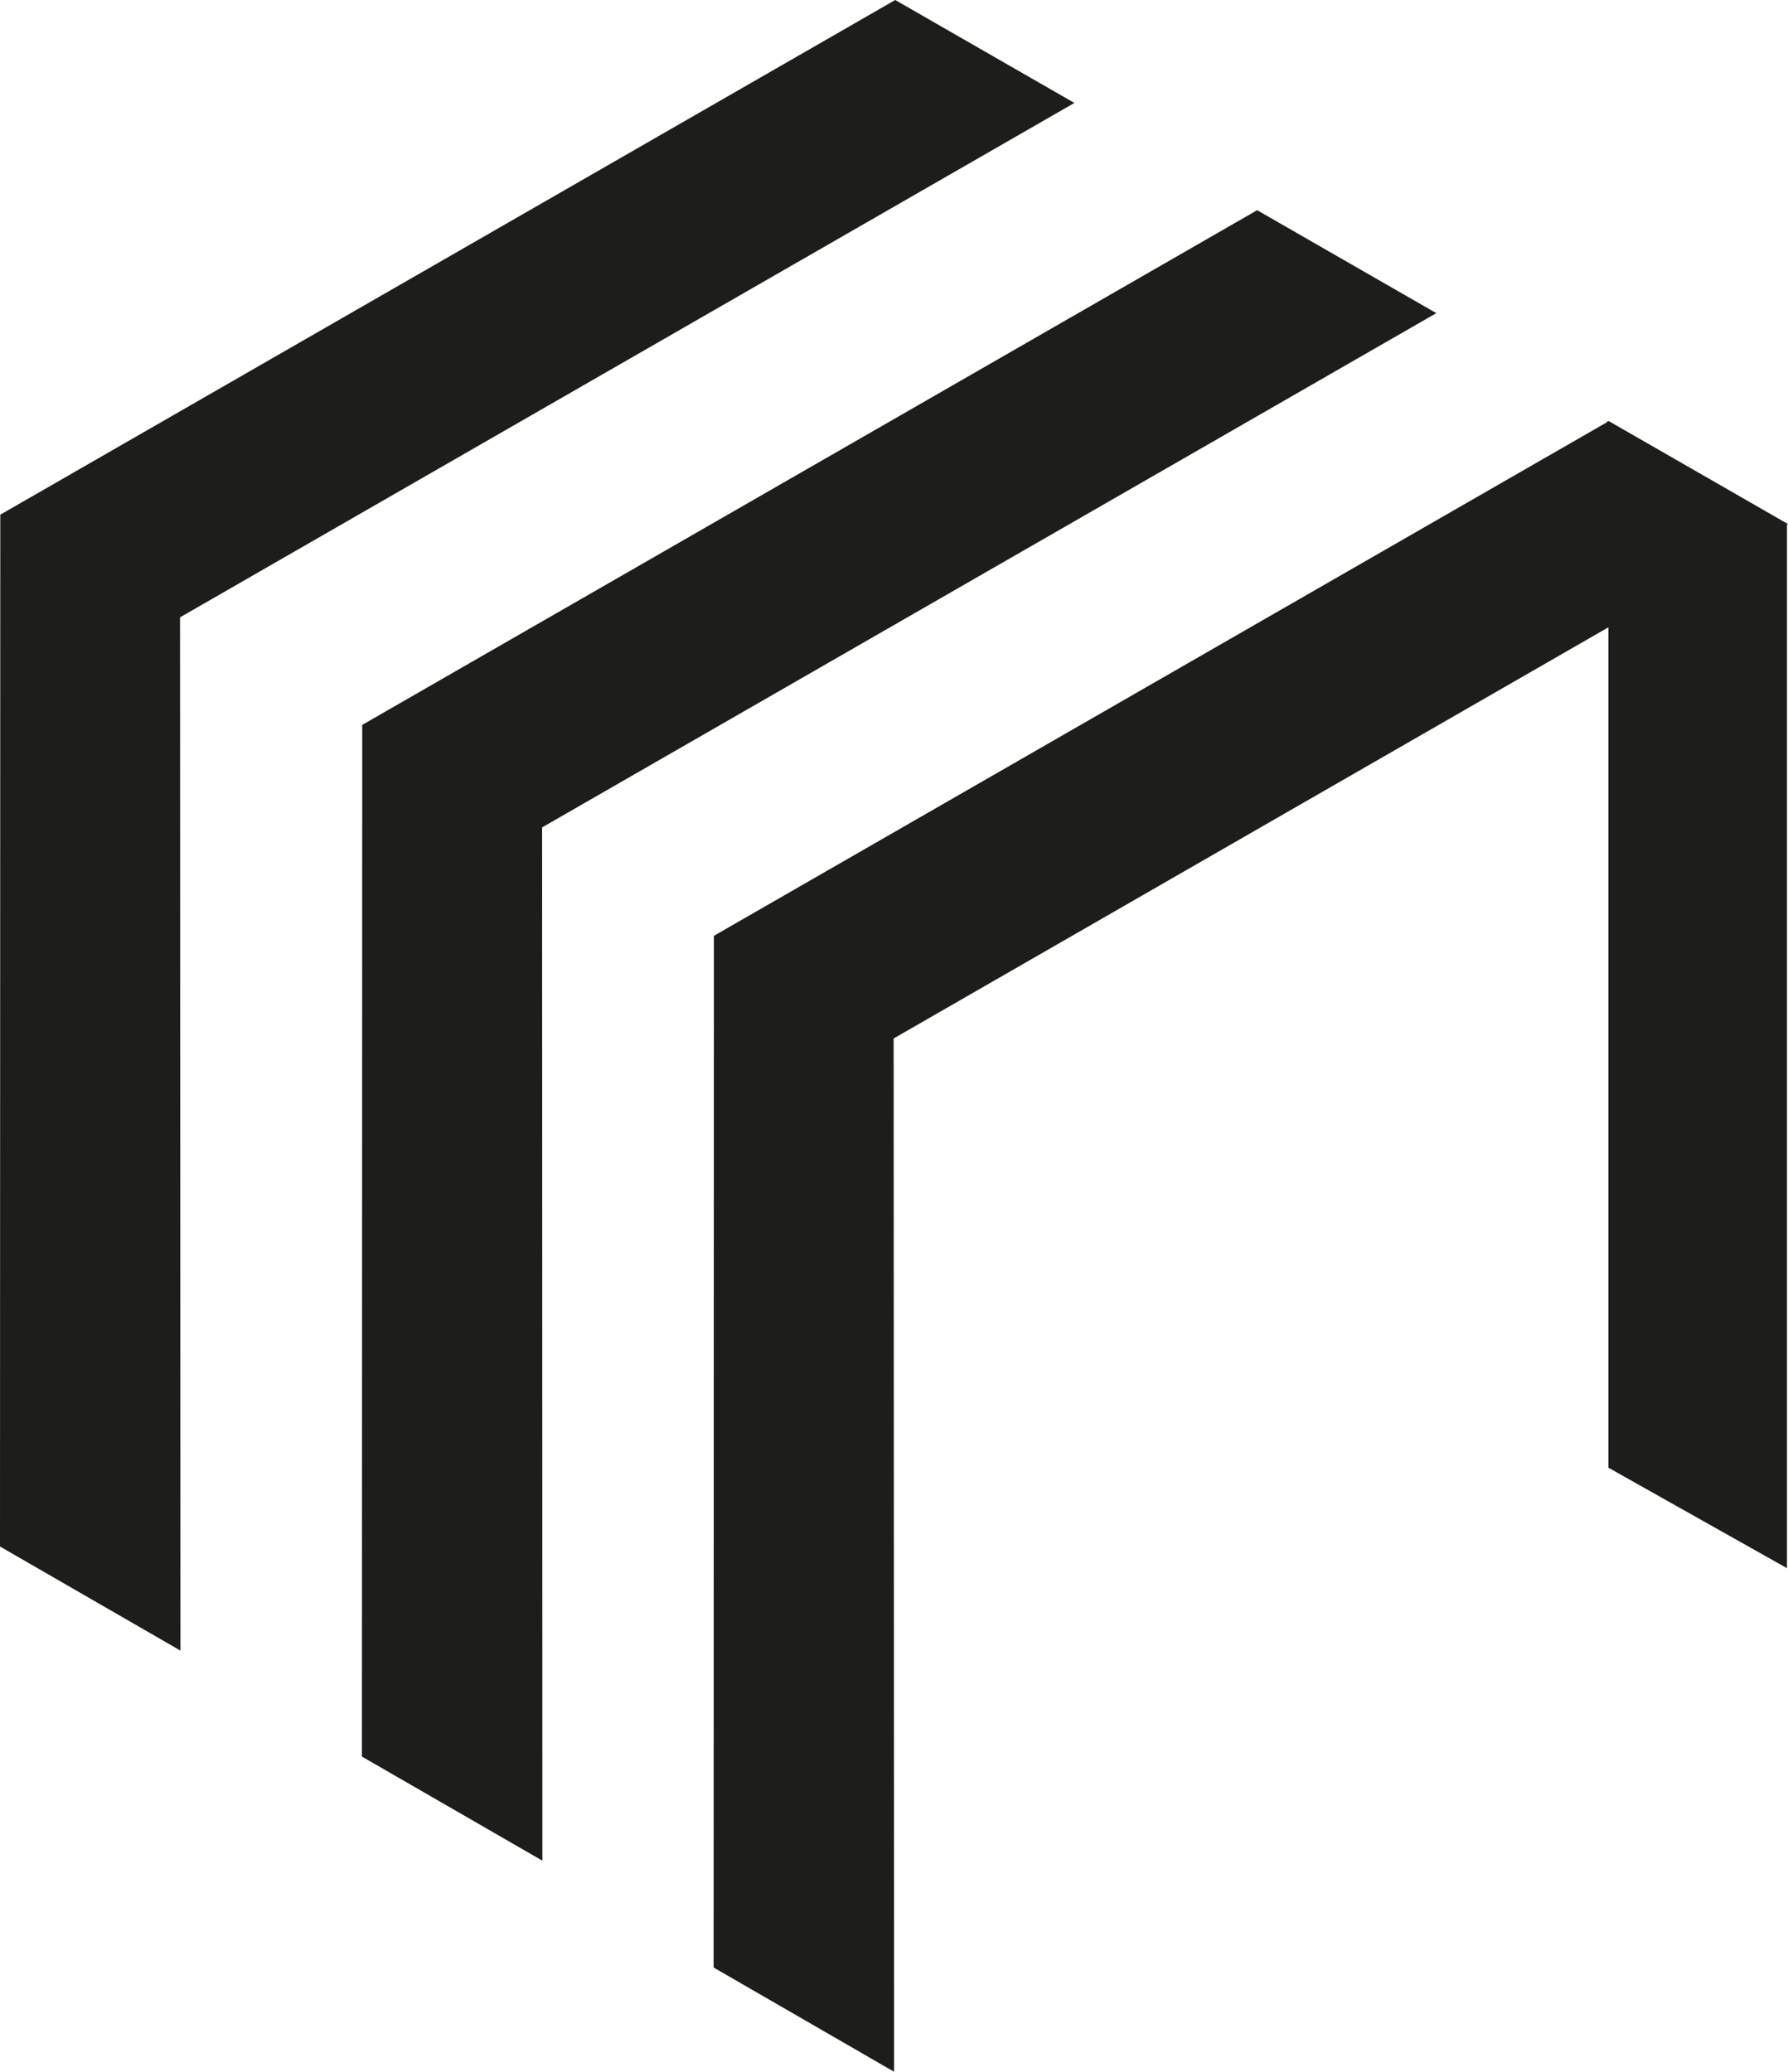
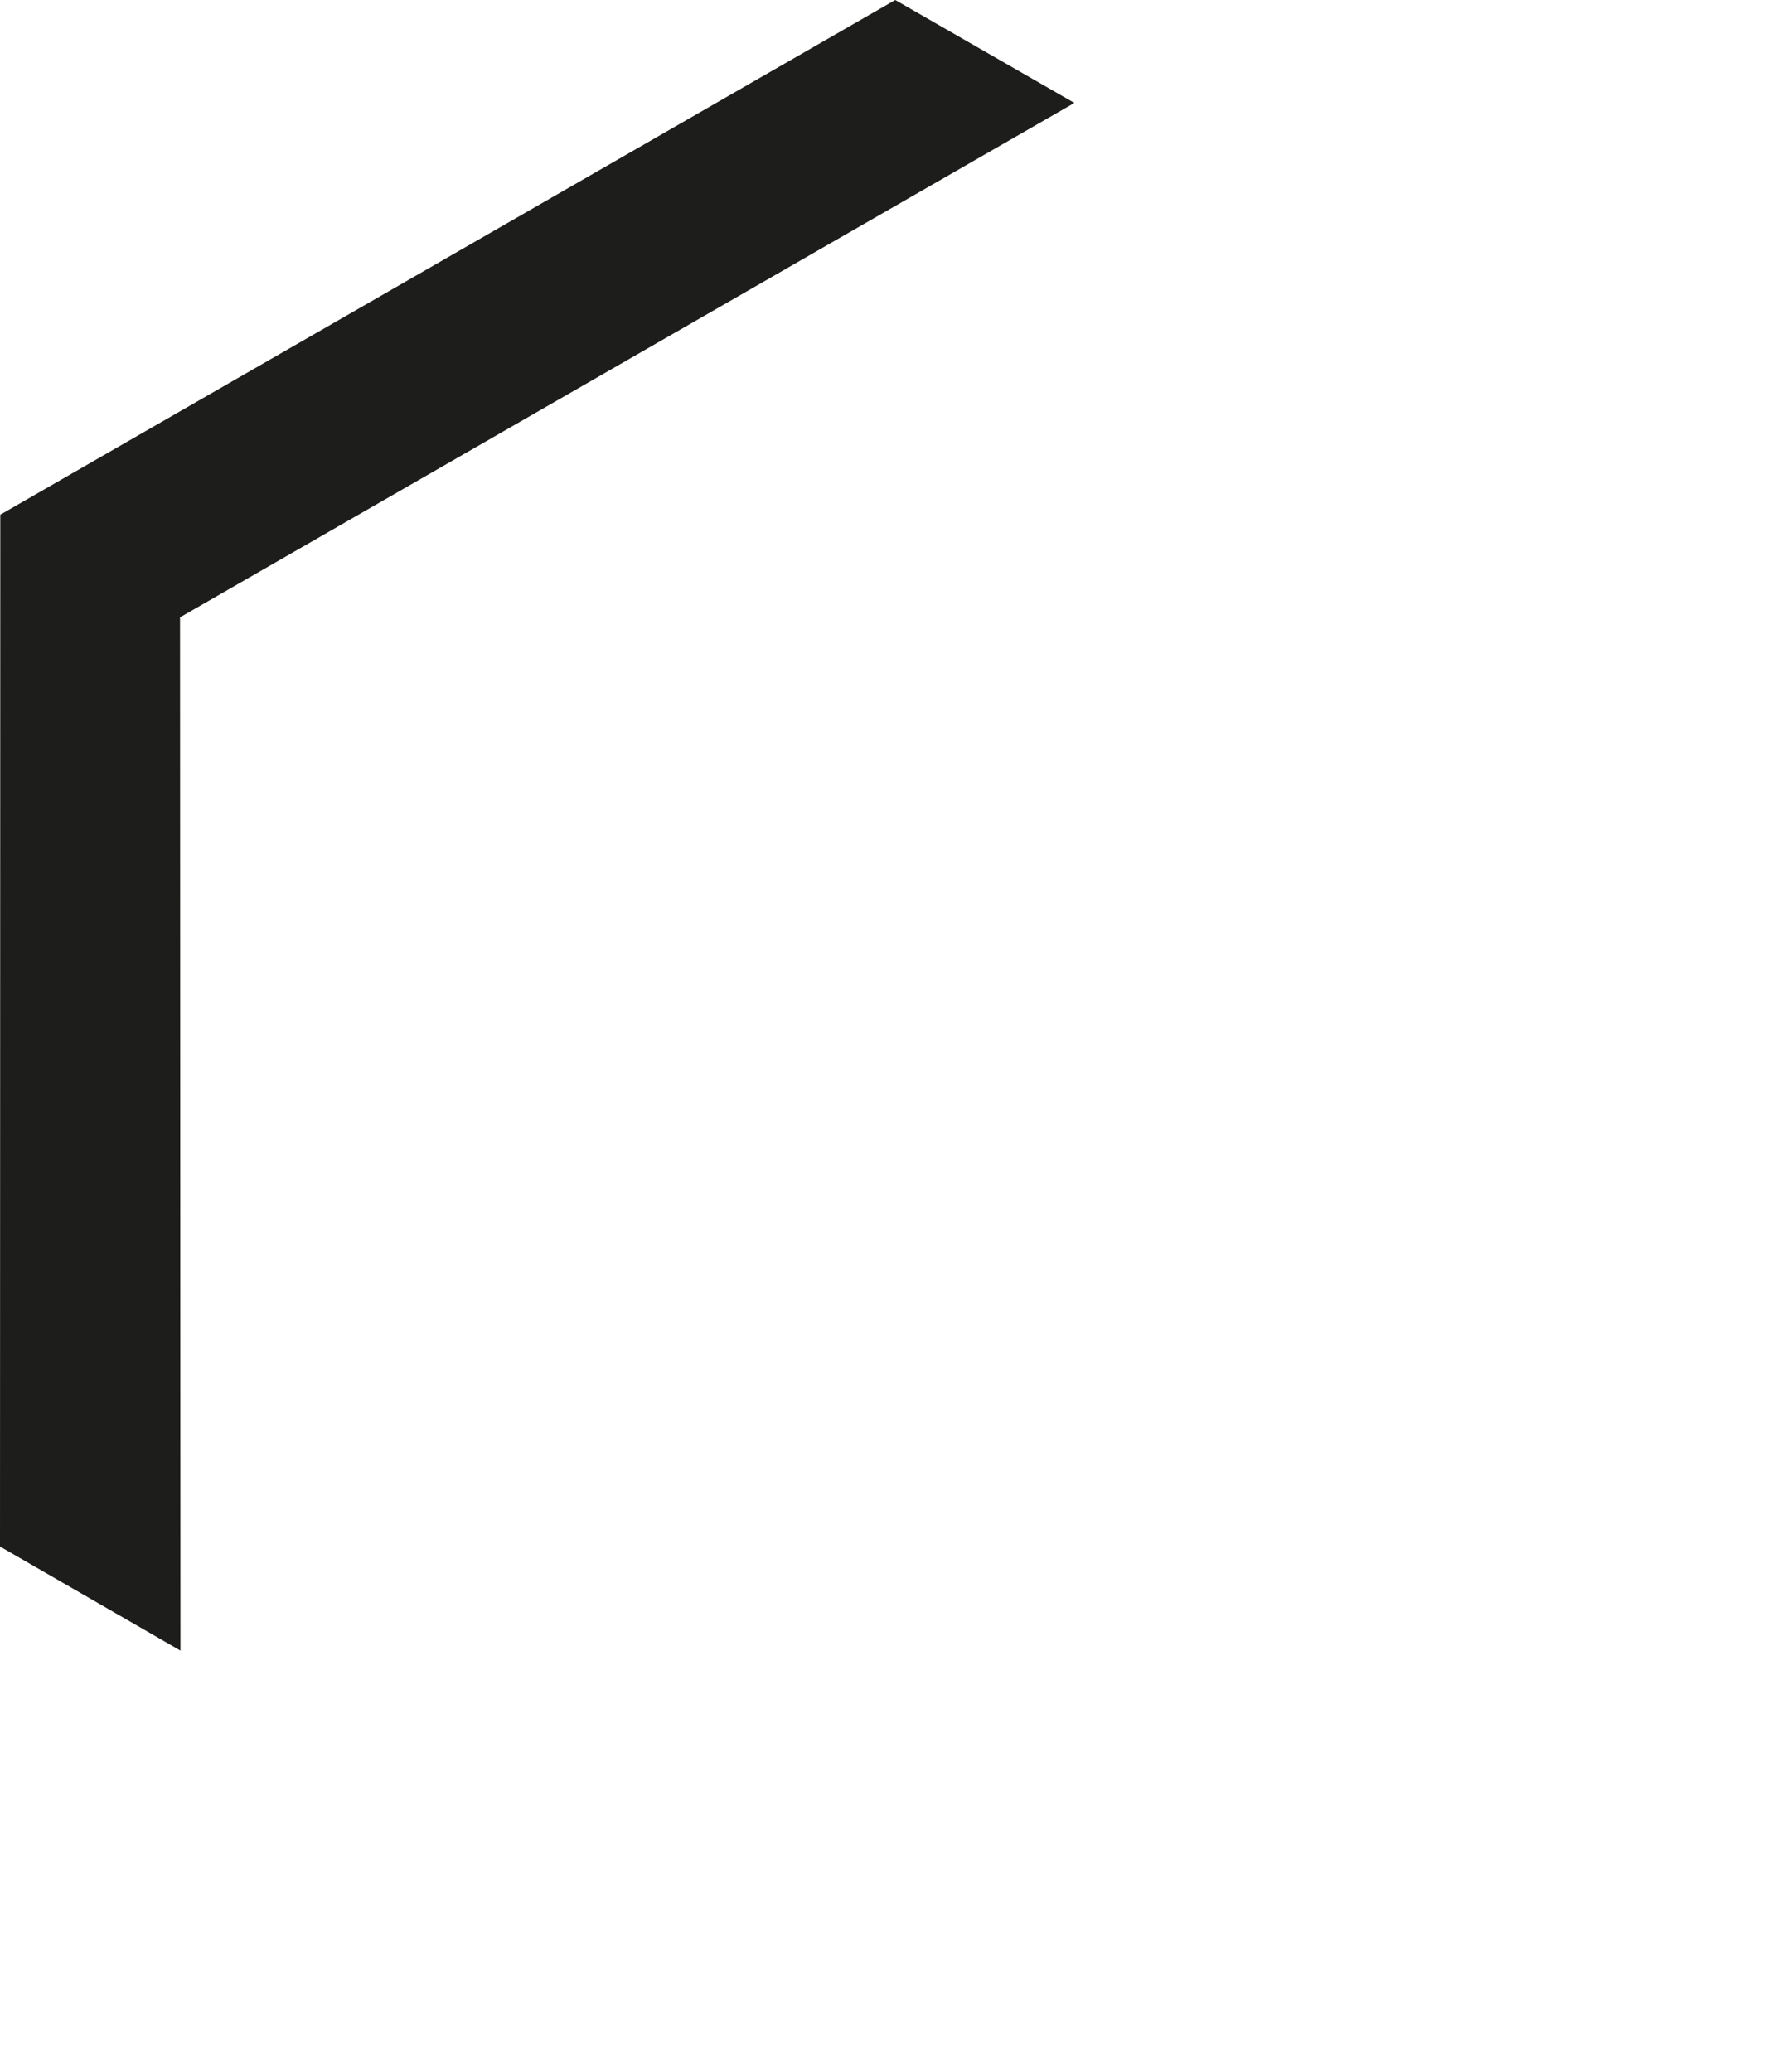
<svg xmlns="http://www.w3.org/2000/svg" id="Capa_1" data-name="Capa 1" viewBox="0 0 123.85 143.5">
  <defs>
    <style>
      .cls-1 {
        fill: #1d1d1b;
      }
    </style>
  </defs>
  <polygon class="cls-1" points="74.42 7.13 62.01 0 .02 35.65 0 107.12 12.5 114.33 12.47 42.76 74.42 7.13" />
-   <path class="cls-1" d="M99.49,21.69l-12.41-7.13L25.09,50.21l-.02,71.46,12.5,7.21-.02-71.57L99.49,21.69ZM37.05,127.74l-.06-.03,.06,.03h0Z" />
-   <polygon class="cls-1" points="123.85 36.3 111.44 29.17 111.41 29.19 111.37 29.17 111.32 29.2 111.32 29.24 49.45 64.82 49.43 136.28 61.93 143.5 61.9 71.93 111.41 43.45 111.41 101.66 123.78 108.62 123.78 36.34 123.85 36.3" />
</svg>